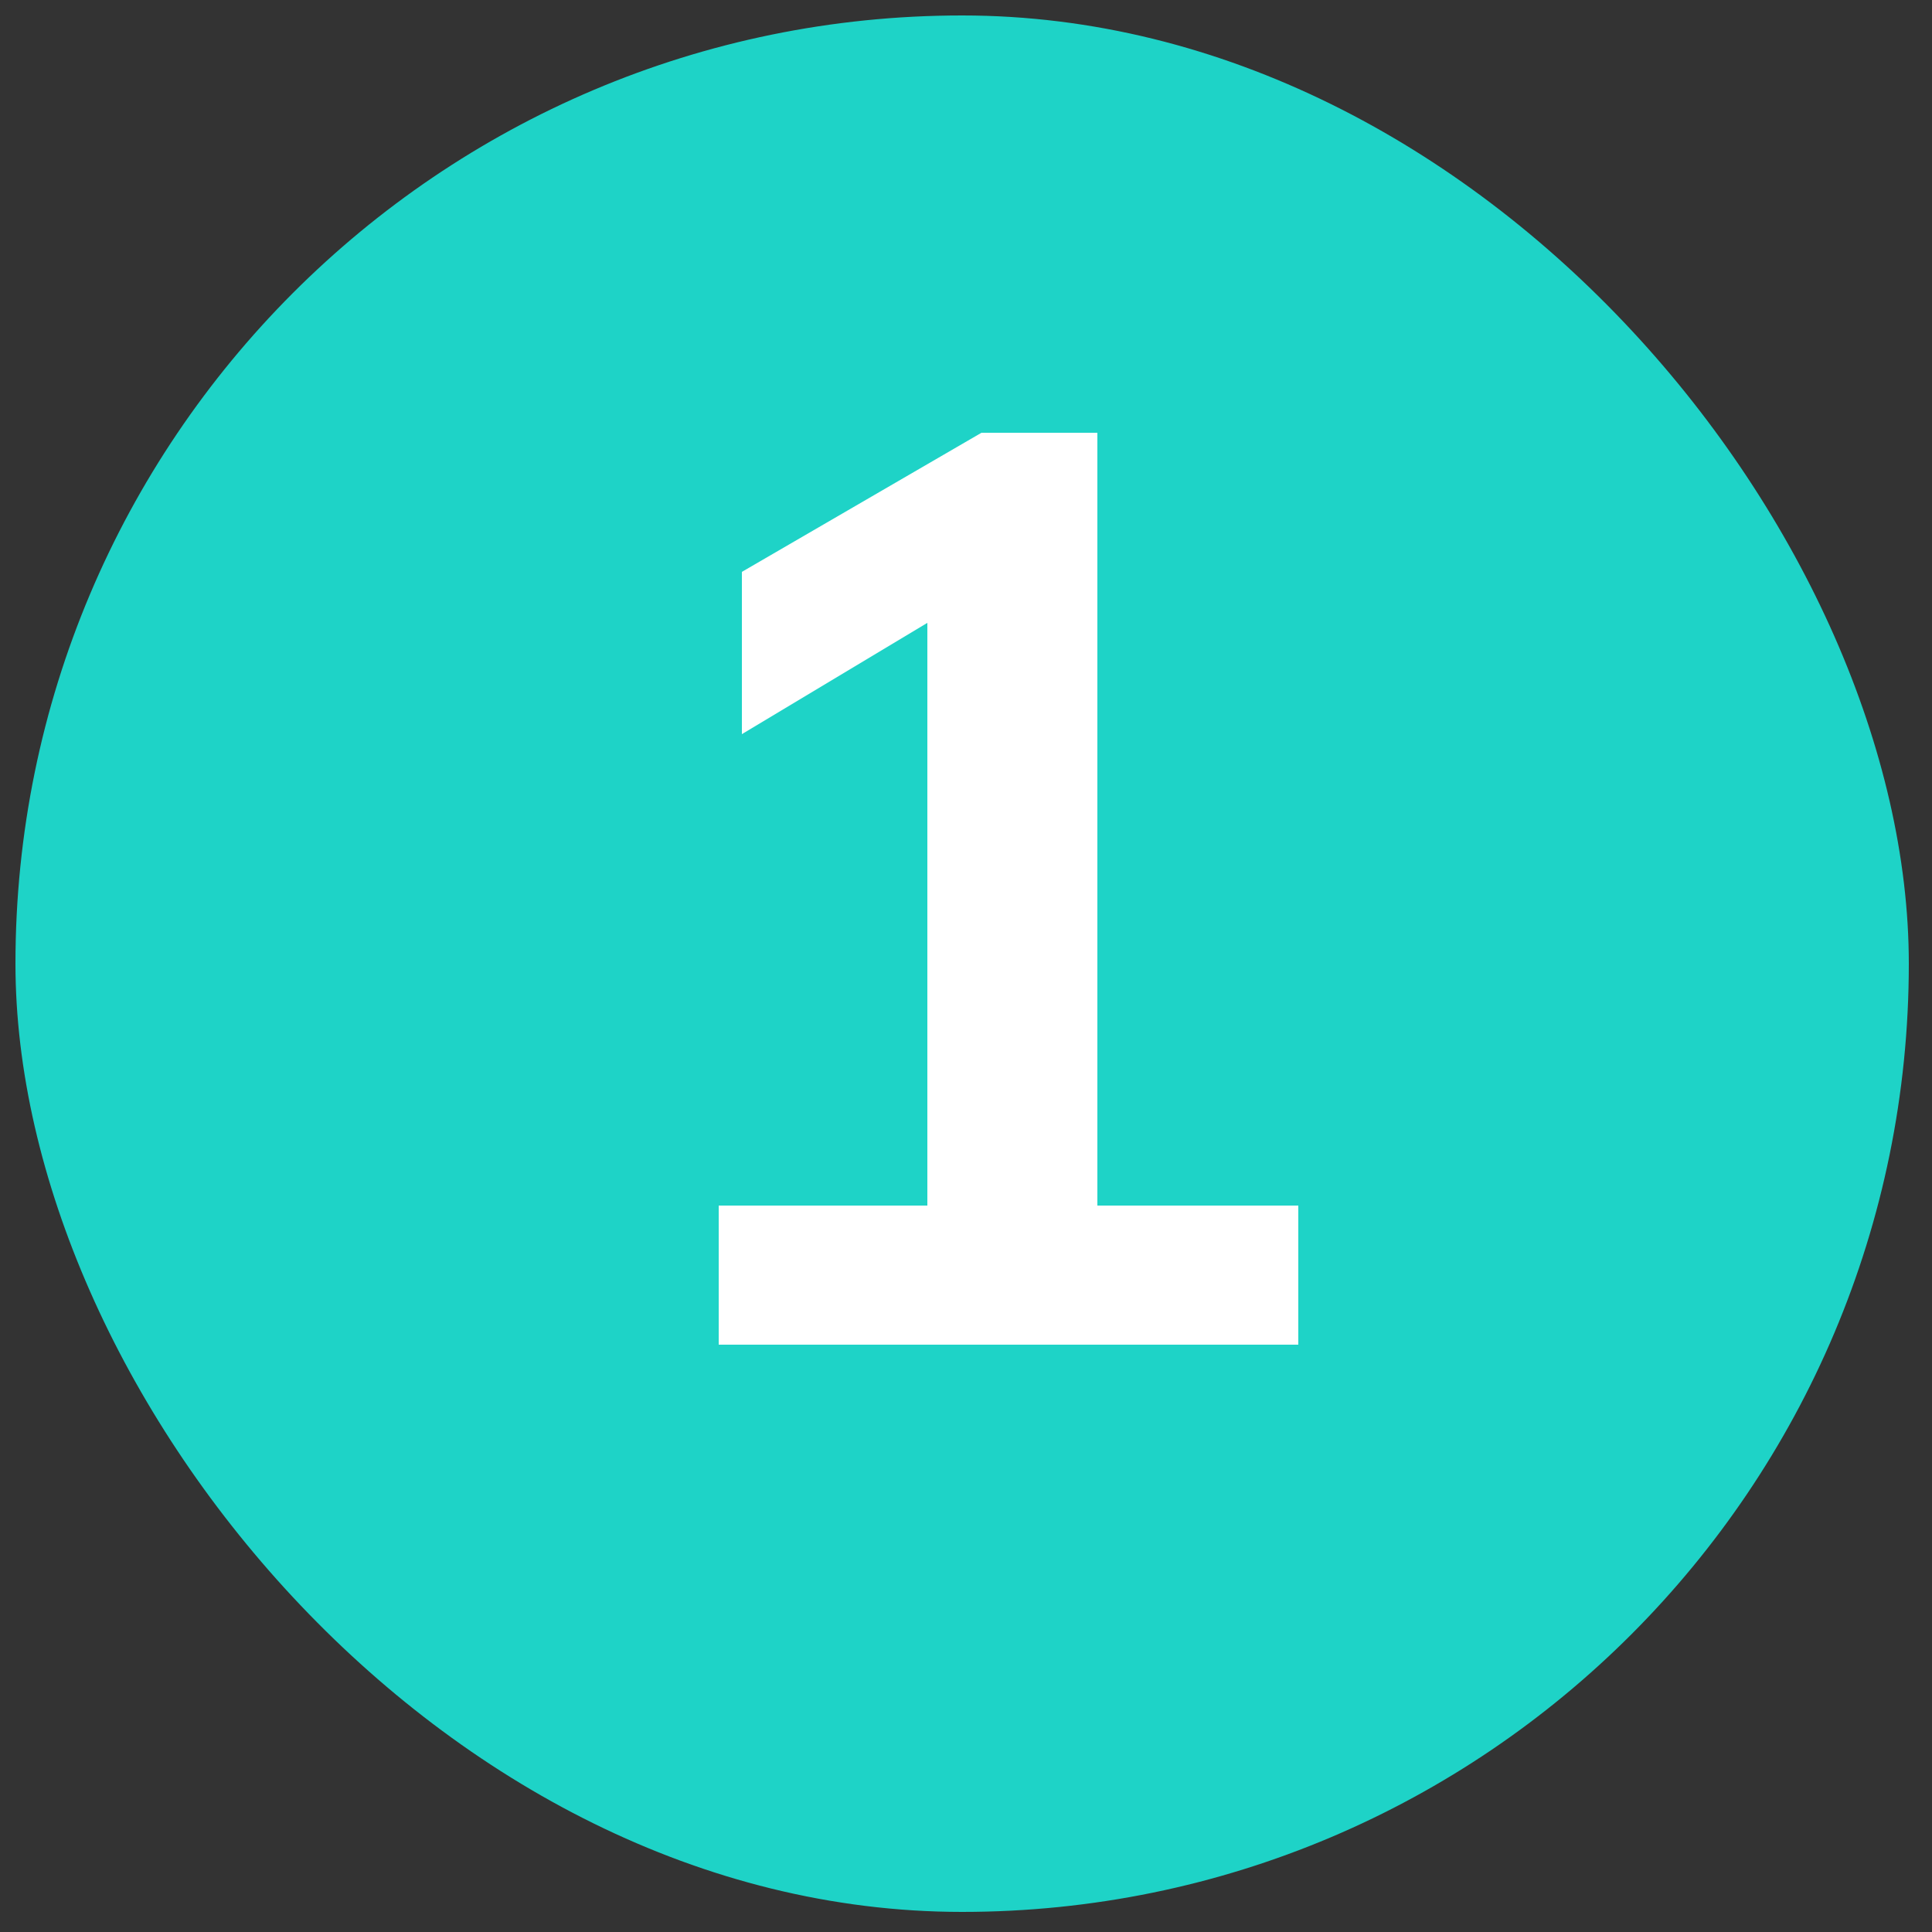
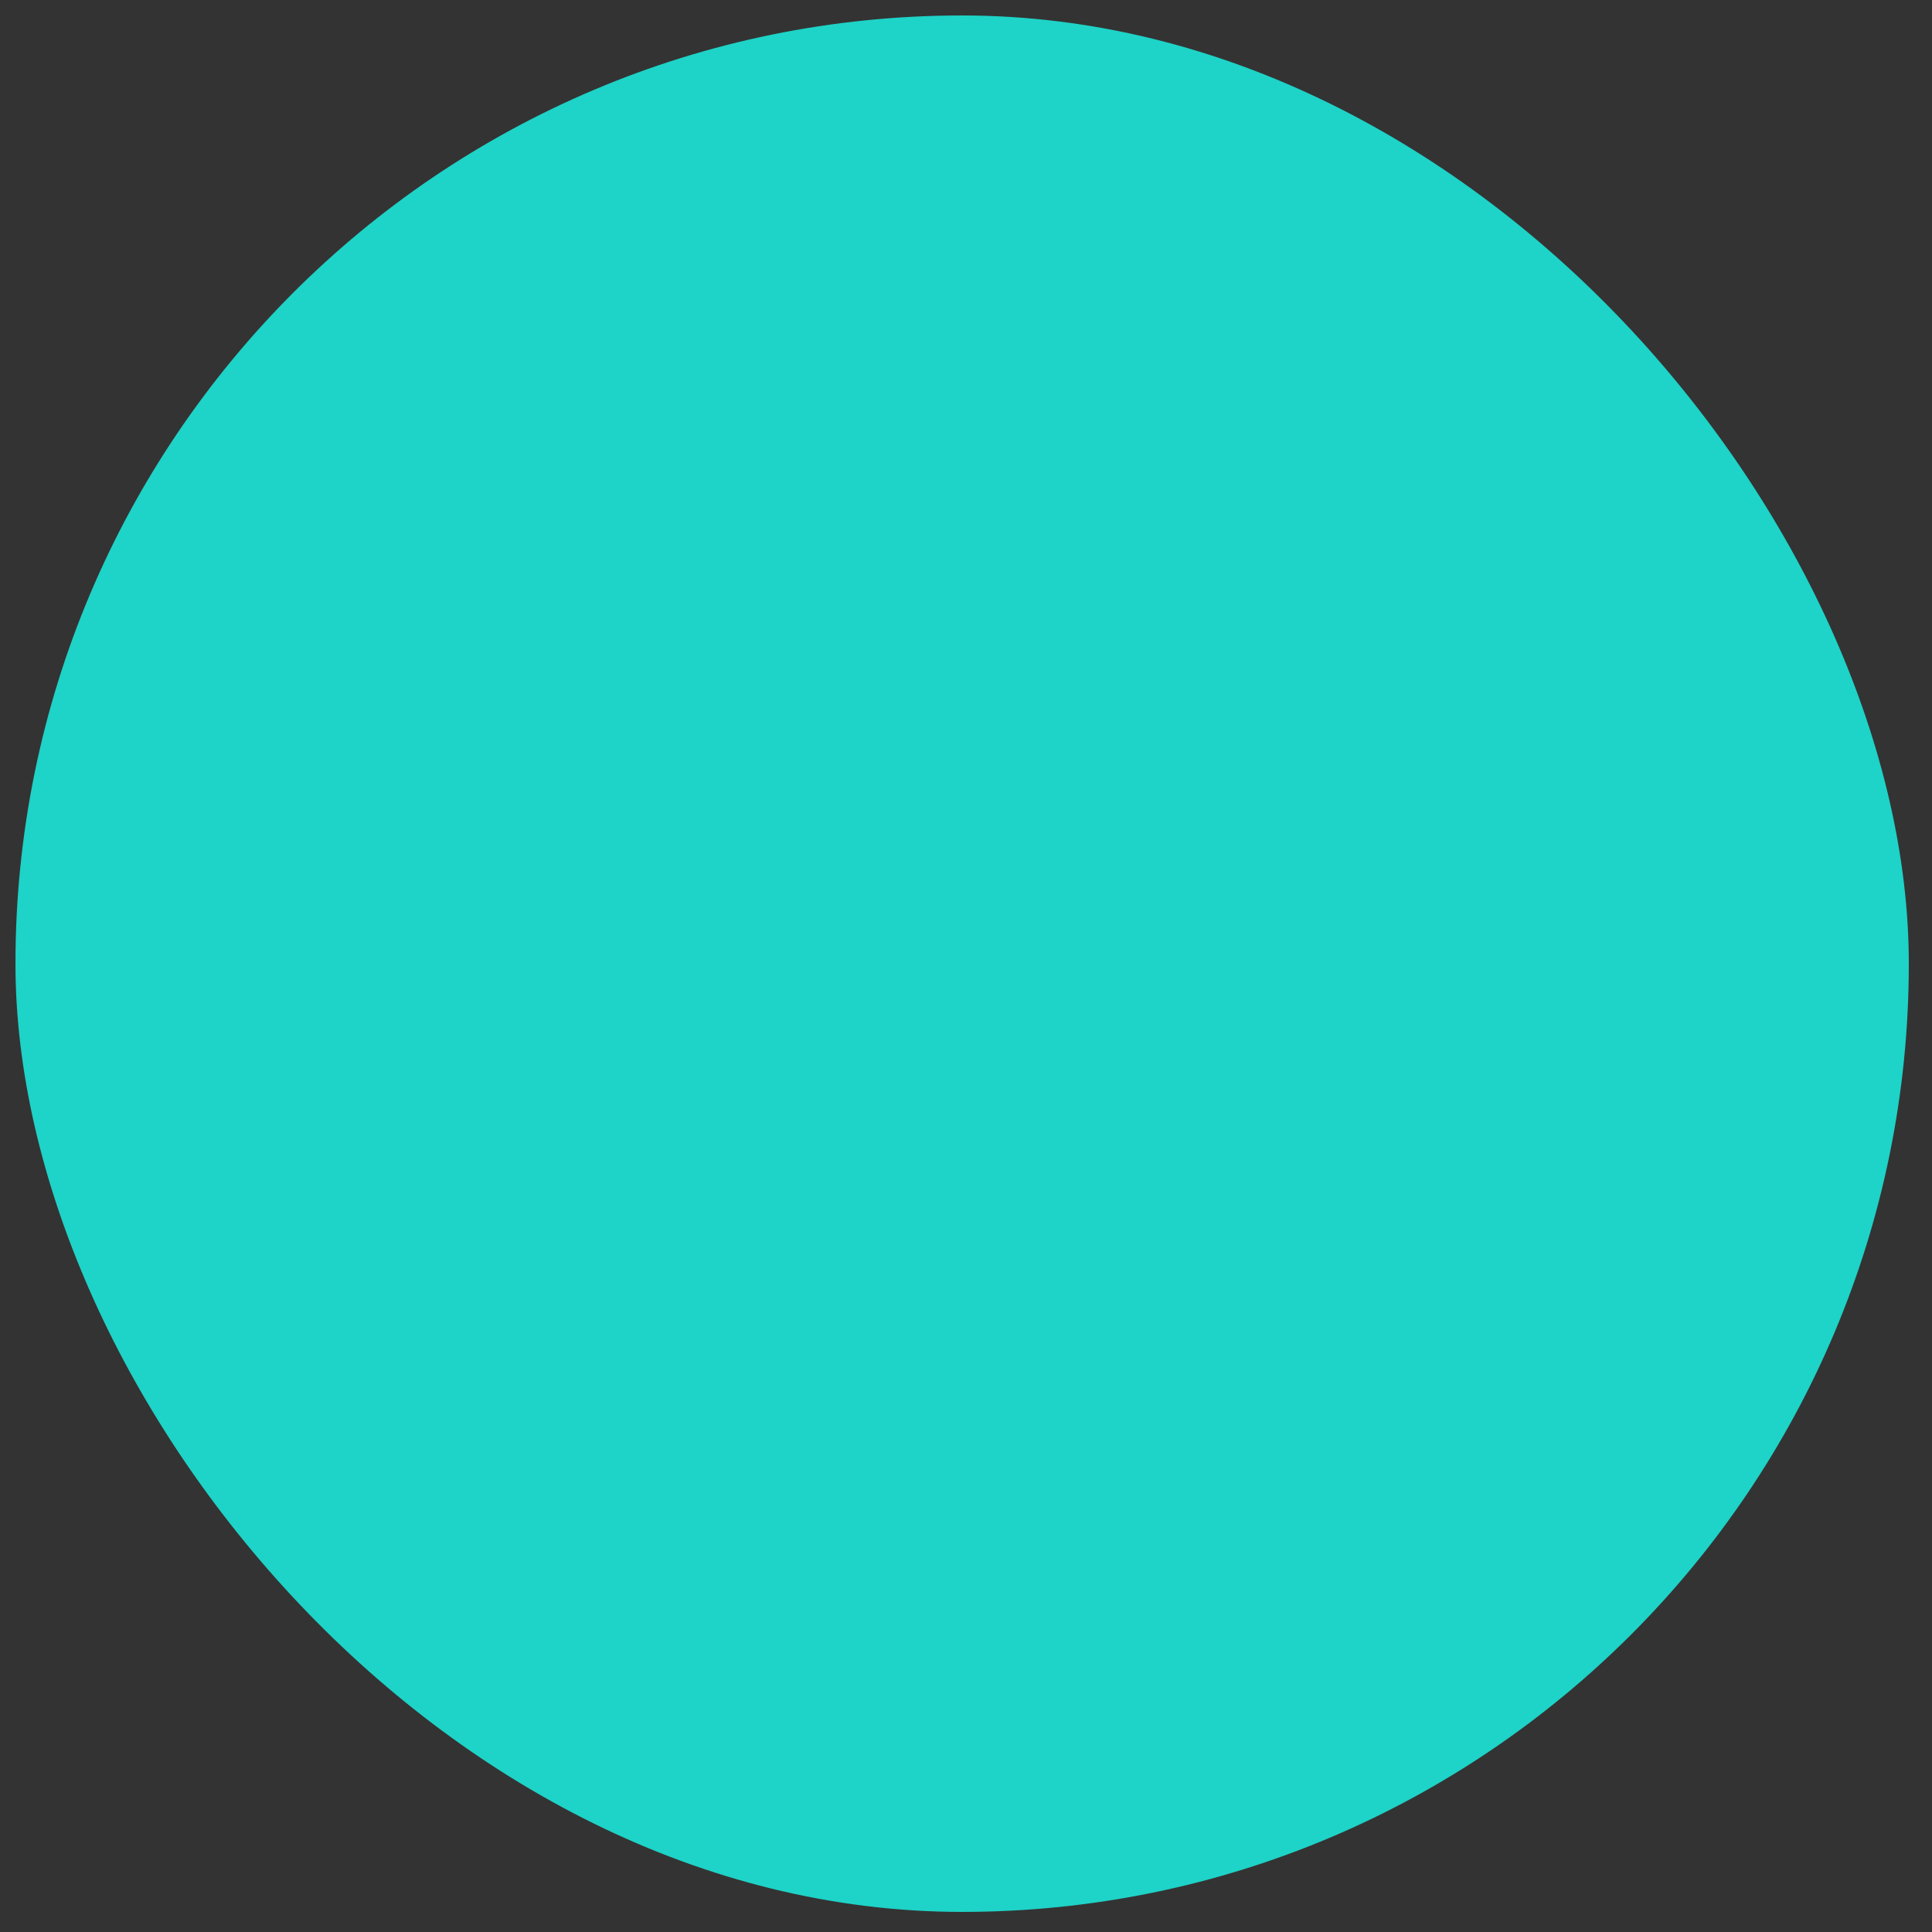
<svg xmlns="http://www.w3.org/2000/svg" id="Layer_1" data-name="Layer 1" viewBox="0 0 25 25">
  <rect x="0" y="0" width="25" height="25" fill="#333333" stroke="none" />
  <title>Untitled-1</title>
  <rect x="0.2" y="0.2" width="24.5" height="24.54" rx="12.3" ry="12.3" style="fill:#1ed3c7" />
-   <path d="M9.3,17.4V15.6H12V7.4h1.1L9.6,9.5V7.4l3.1-1.8h1.5v10h2.6v1.8Z" style="fill:#fff" />
</svg>